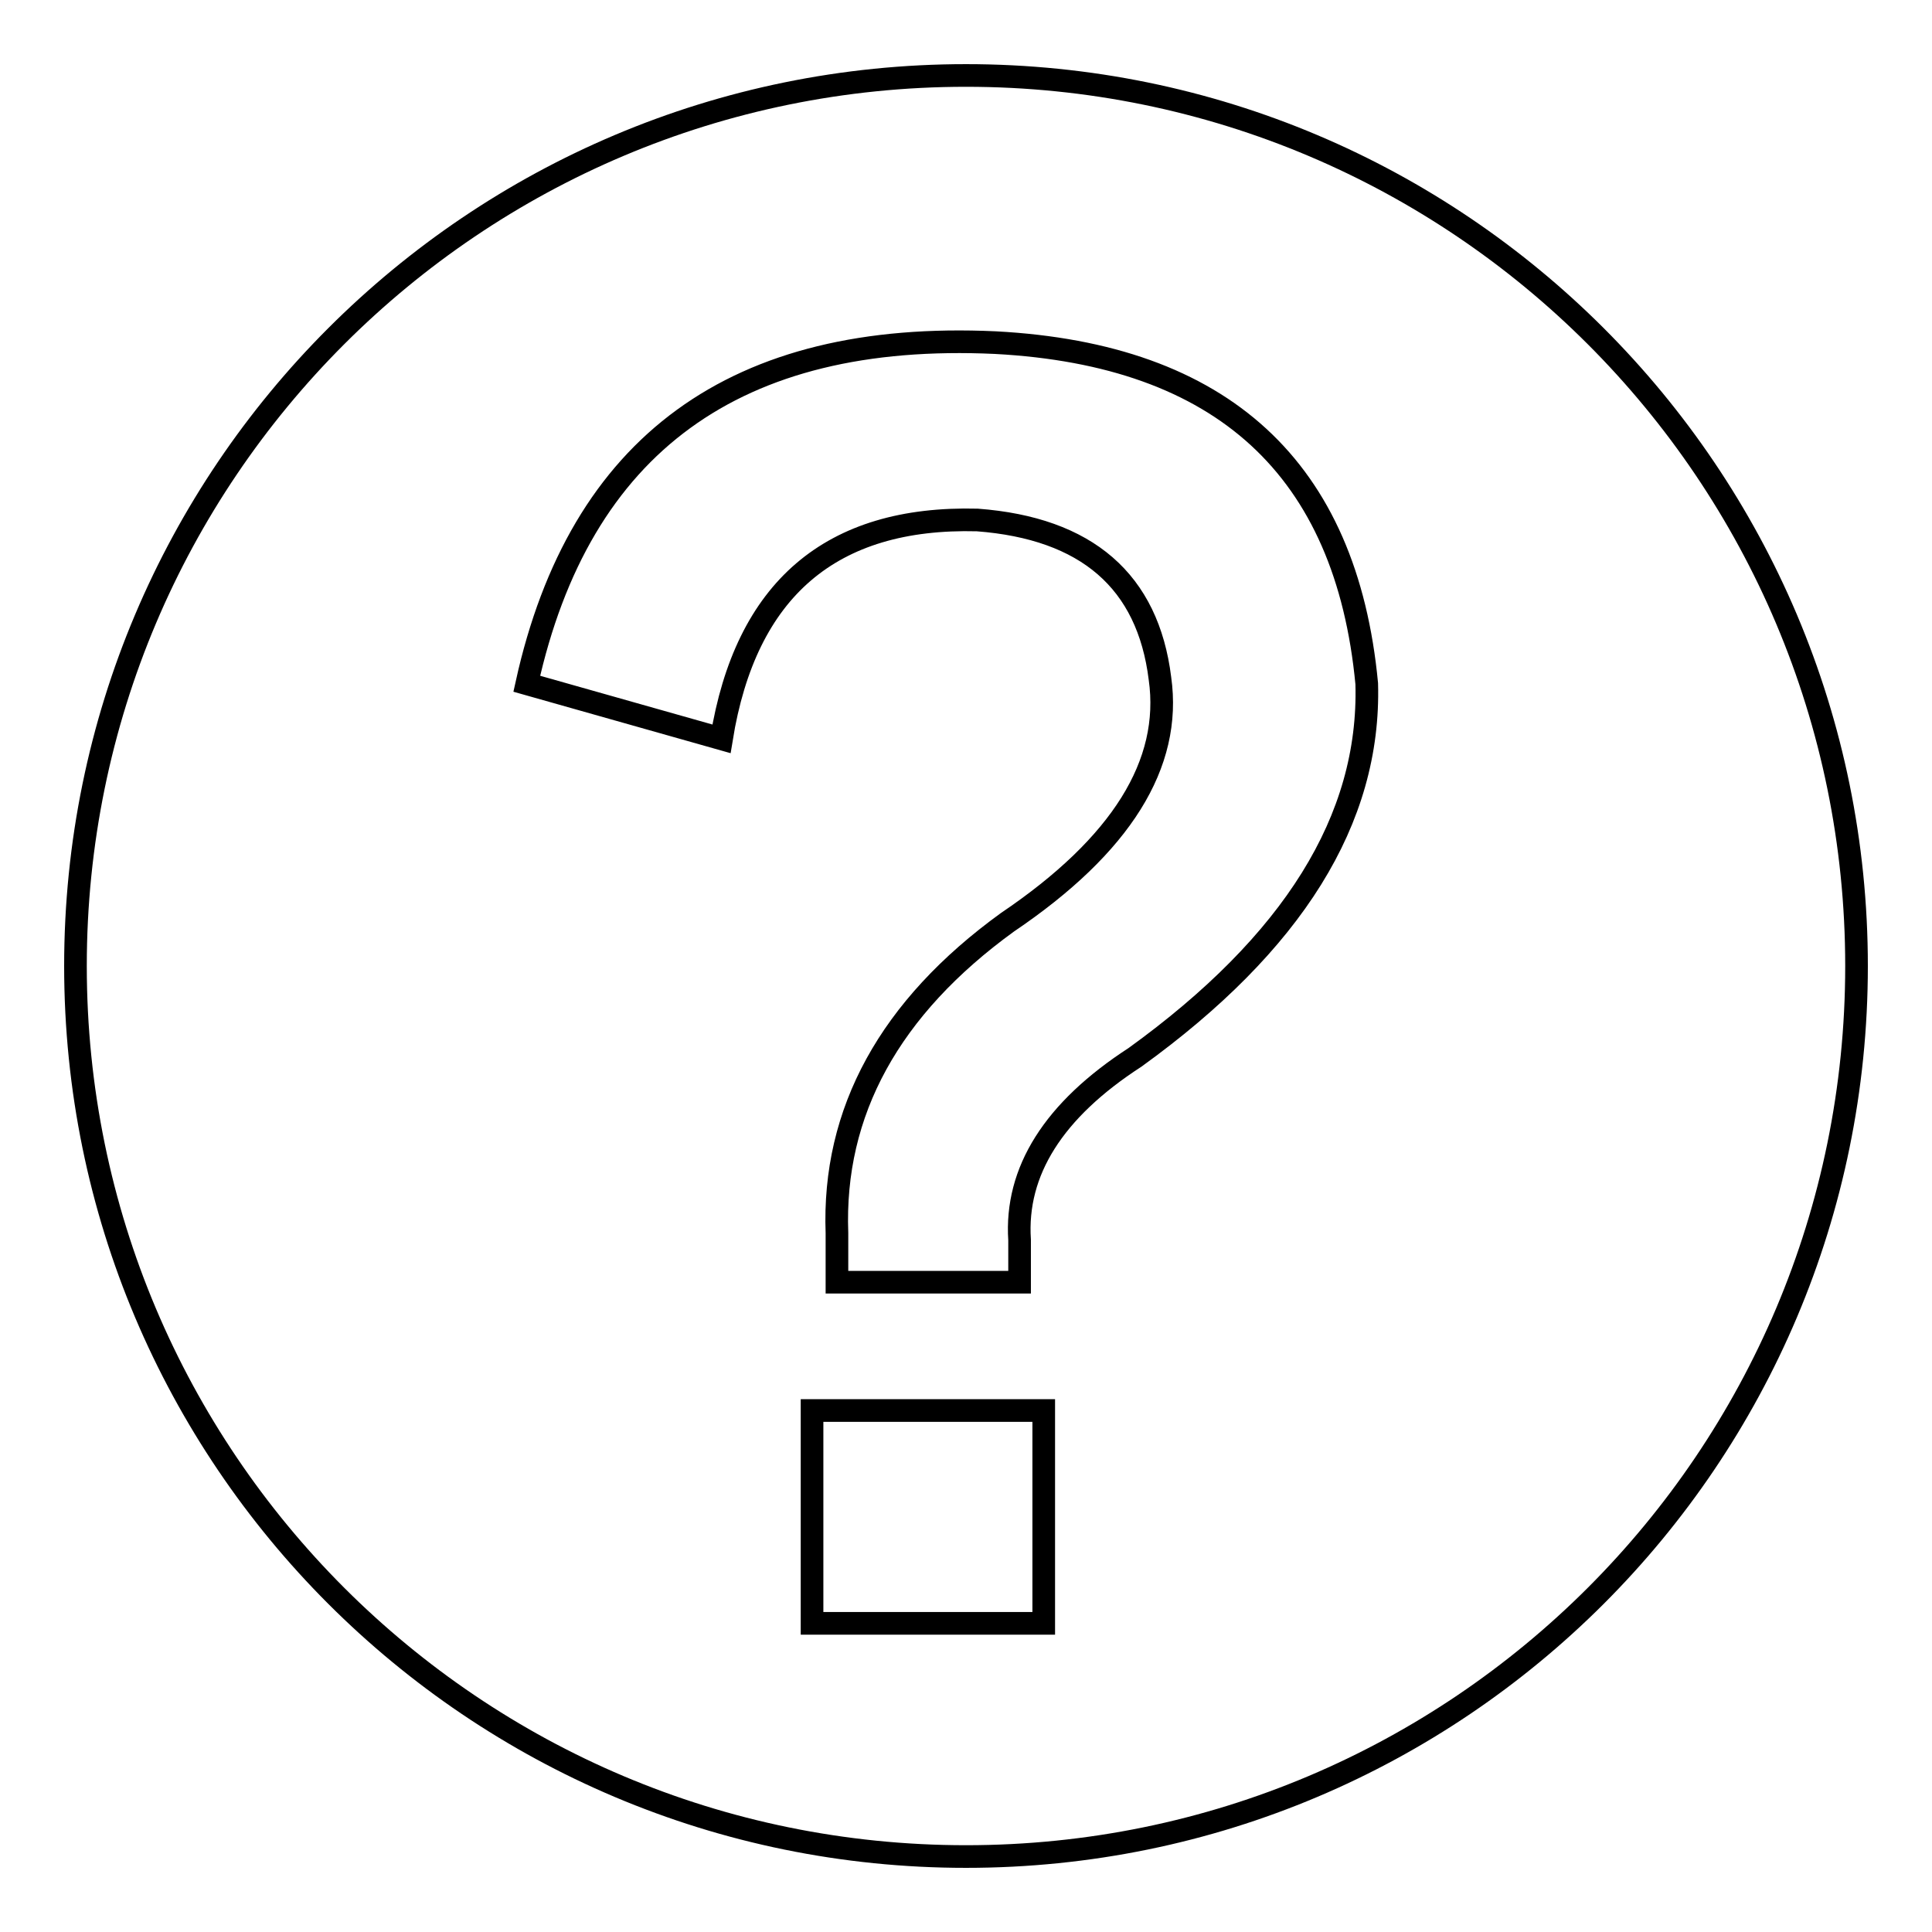
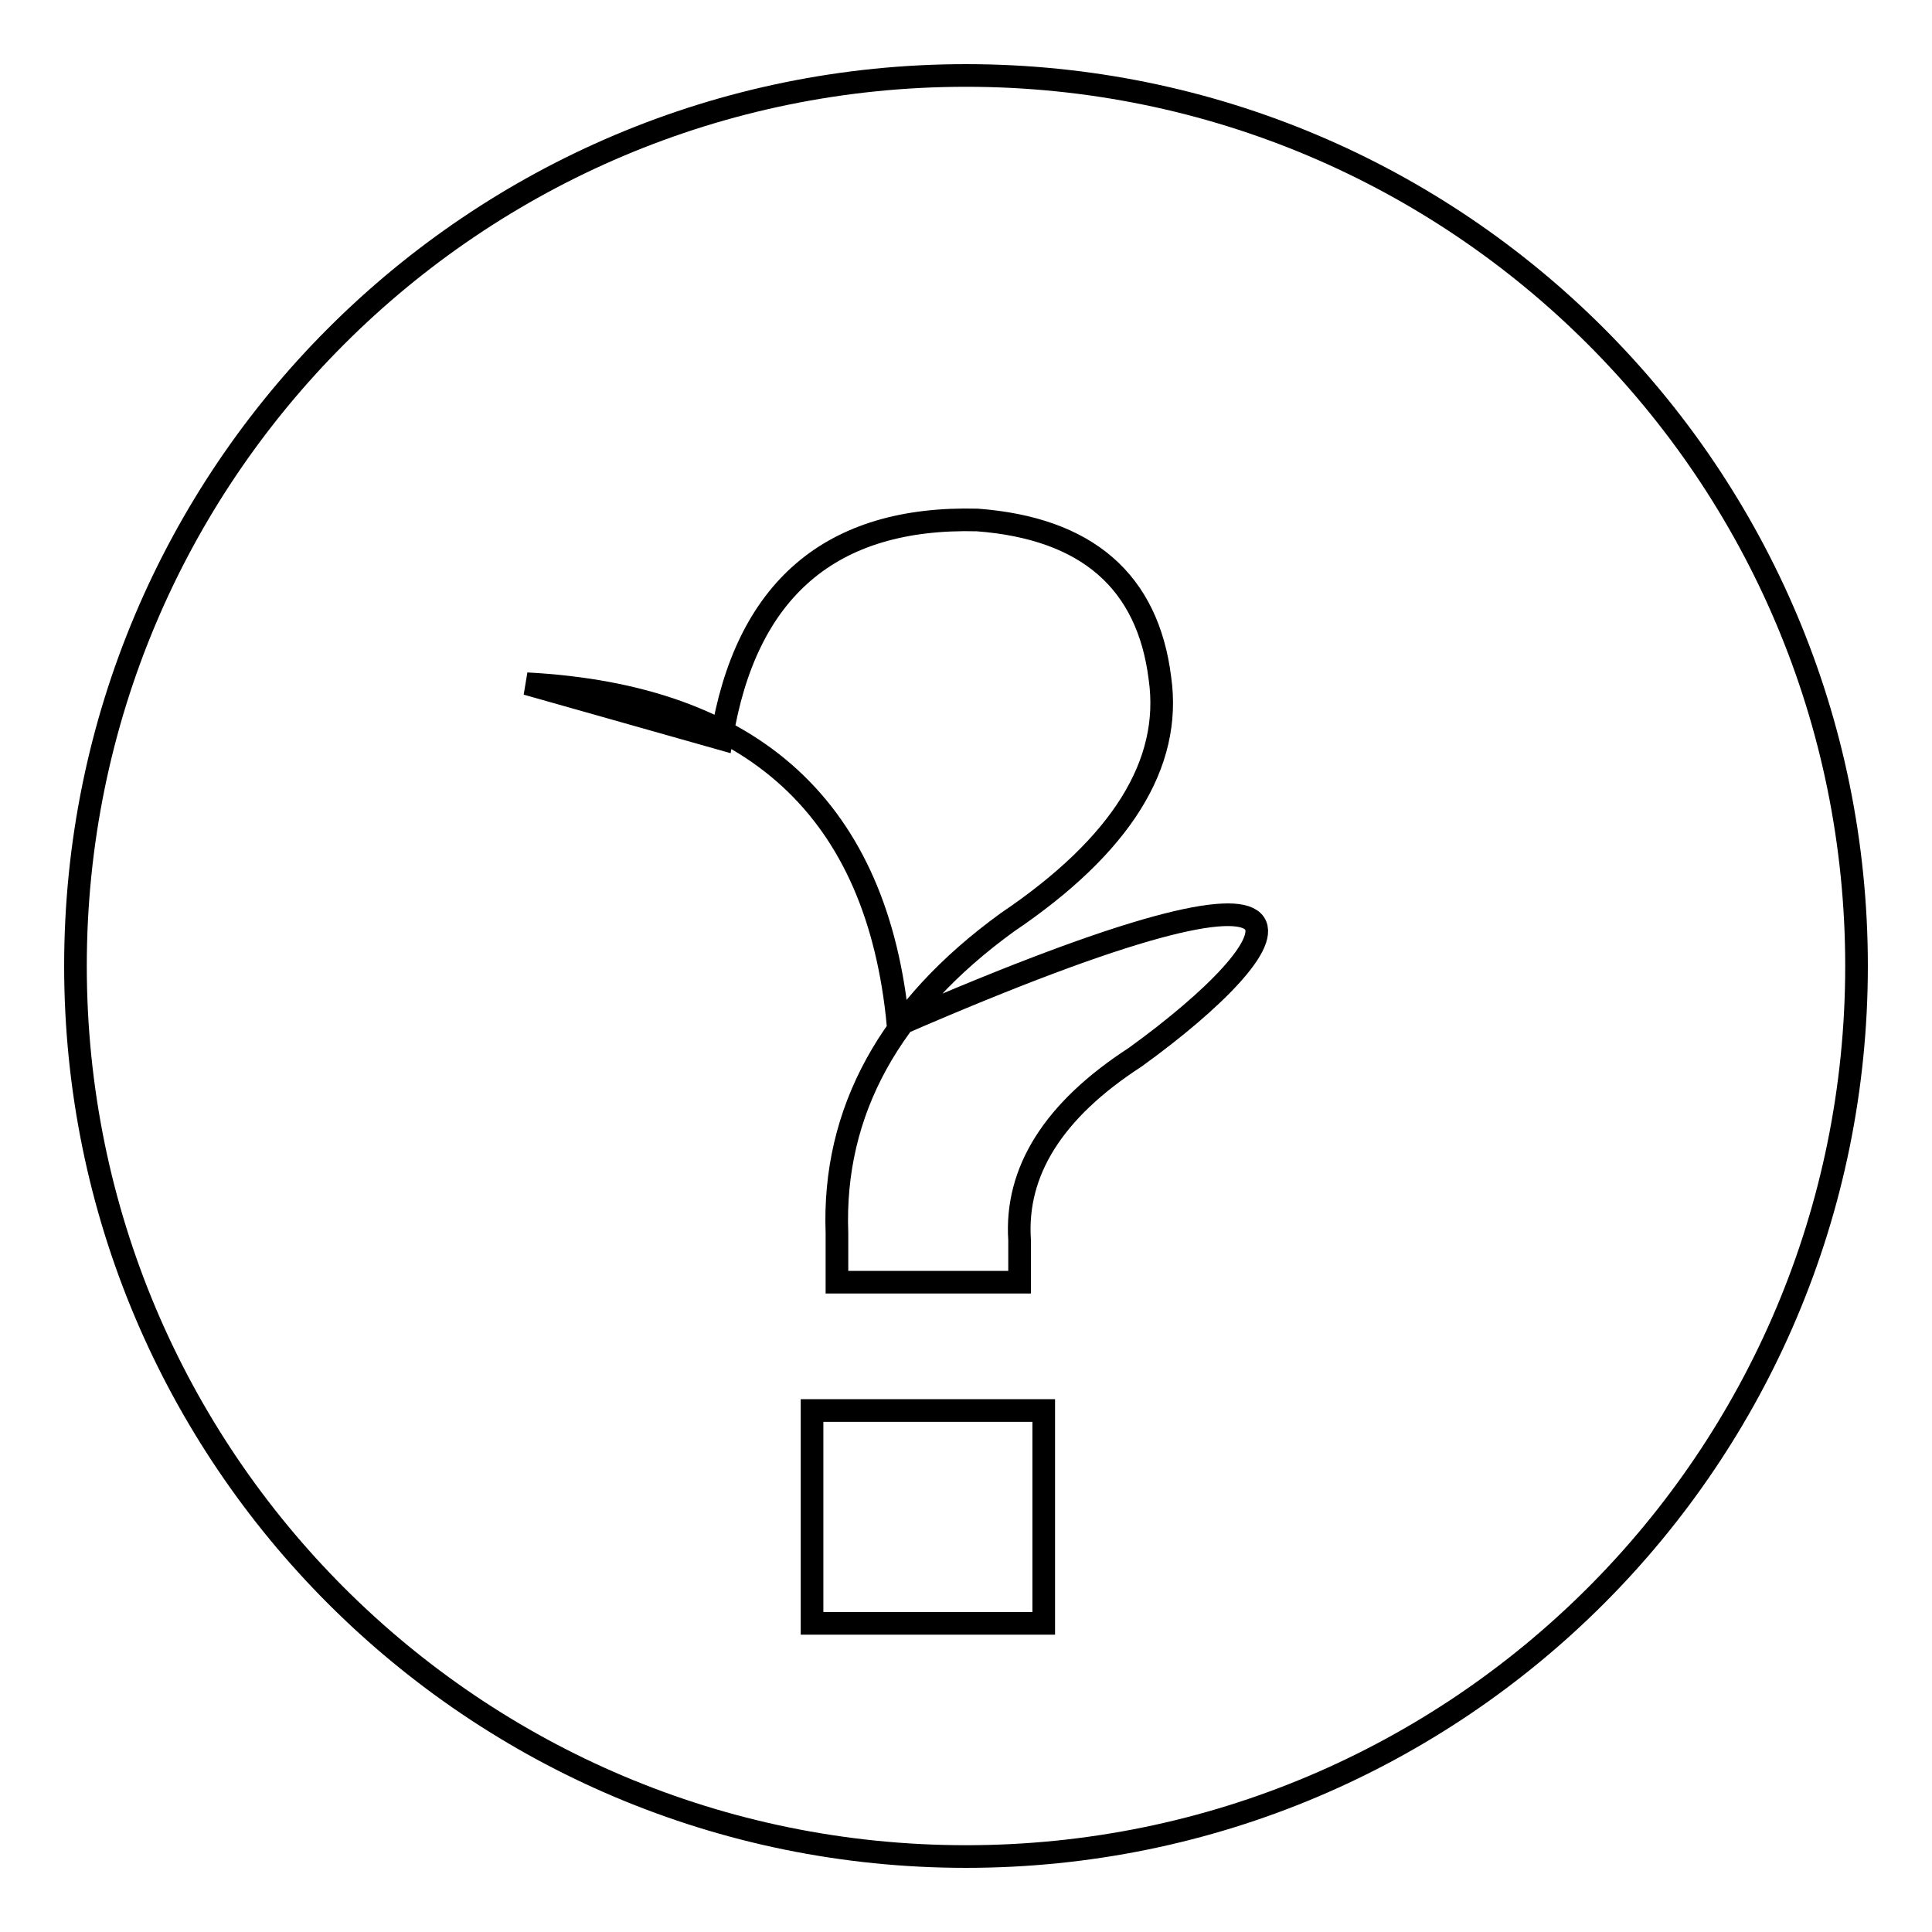
<svg xmlns="http://www.w3.org/2000/svg" version="1.1" x="0px" y="0px" viewBox="0 0 256 256" enable-background="new 0 0 256 256" xml:space="preserve">
  <g>
    <g>
-       <path stroke-width="3" fill-opacity="0" stroke="#000000" d="M128,10C62.8,10,10,62.8,10,128c0,65.2,52.8,118,118,118c65.2,0,118-52.8,118-118C246,62.8,193.2,10,128,10z M138.3,215.1h-30.7v-28.2h30.7V215.1z M150.4,140.1c-10.8,7-15.9,15.1-15.3,24.2v5.6h-24.2v-6.5c-0.6-16.1,7-29.9,22.6-41.2c15.1-10.2,21.8-21,20.2-32.3c-1.6-12.9-9.7-19.9-24.2-21c-19.4-0.5-30.7,9.2-33.9,29l-25.8-7.3c7-31.7,27.7-46.8,62.1-45.2c30.1,1.6,46.5,16.7,49.2,45.2C181.6,108.6,171.3,125,150.4,140.1z" />
+       <path stroke-width="3" fill-opacity="0" stroke="#000000" d="M128,10C62.8,10,10,62.8,10,128c0,65.2,52.8,118,118,118c65.2,0,118-52.8,118-118C246,62.8,193.2,10,128,10z M138.3,215.1h-30.7v-28.2h30.7V215.1z M150.4,140.1c-10.8,7-15.9,15.1-15.3,24.2v5.6h-24.2v-6.5c-0.6-16.1,7-29.9,22.6-41.2c15.1-10.2,21.8-21,20.2-32.3c-1.6-12.9-9.7-19.9-24.2-21c-19.4-0.5-30.7,9.2-33.9,29l-25.8-7.3c30.1,1.6,46.5,16.7,49.2,45.2C181.6,108.6,171.3,125,150.4,140.1z" />
    </g>
  </g>
</svg>